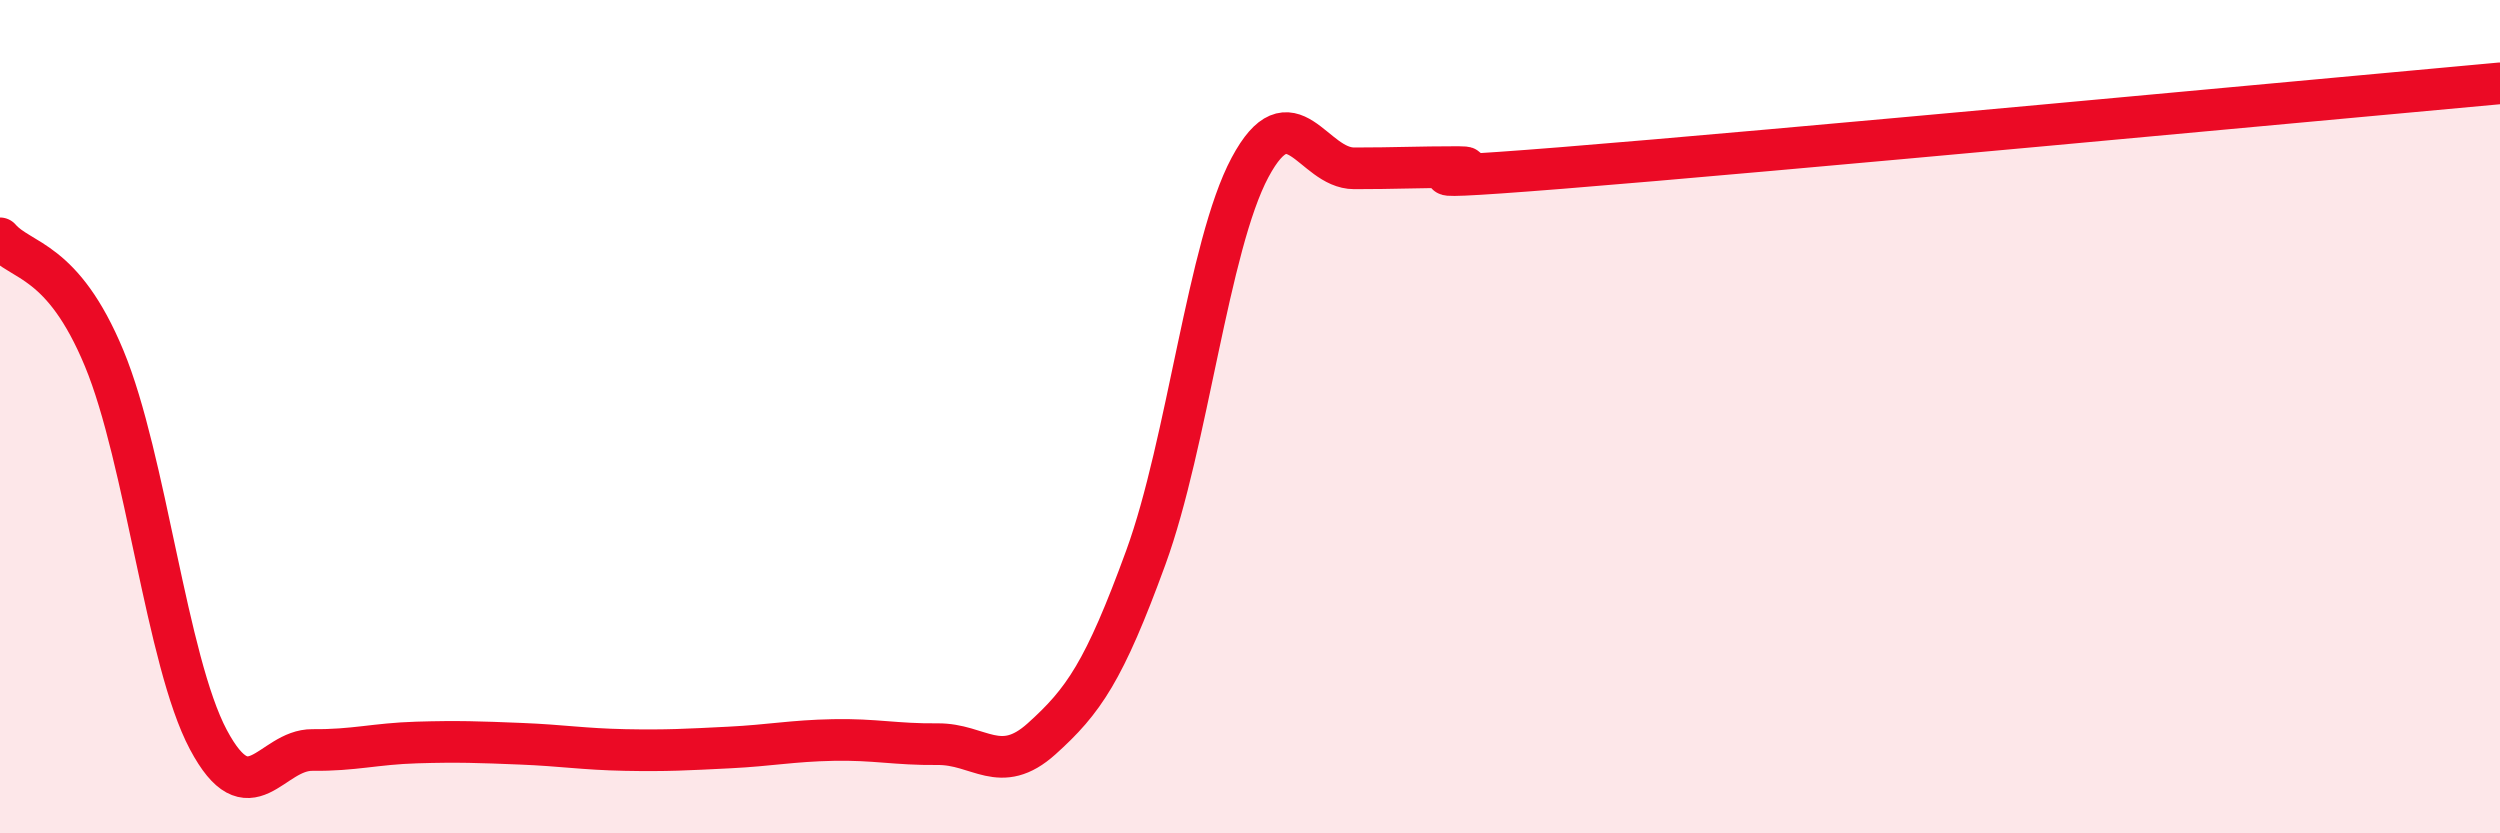
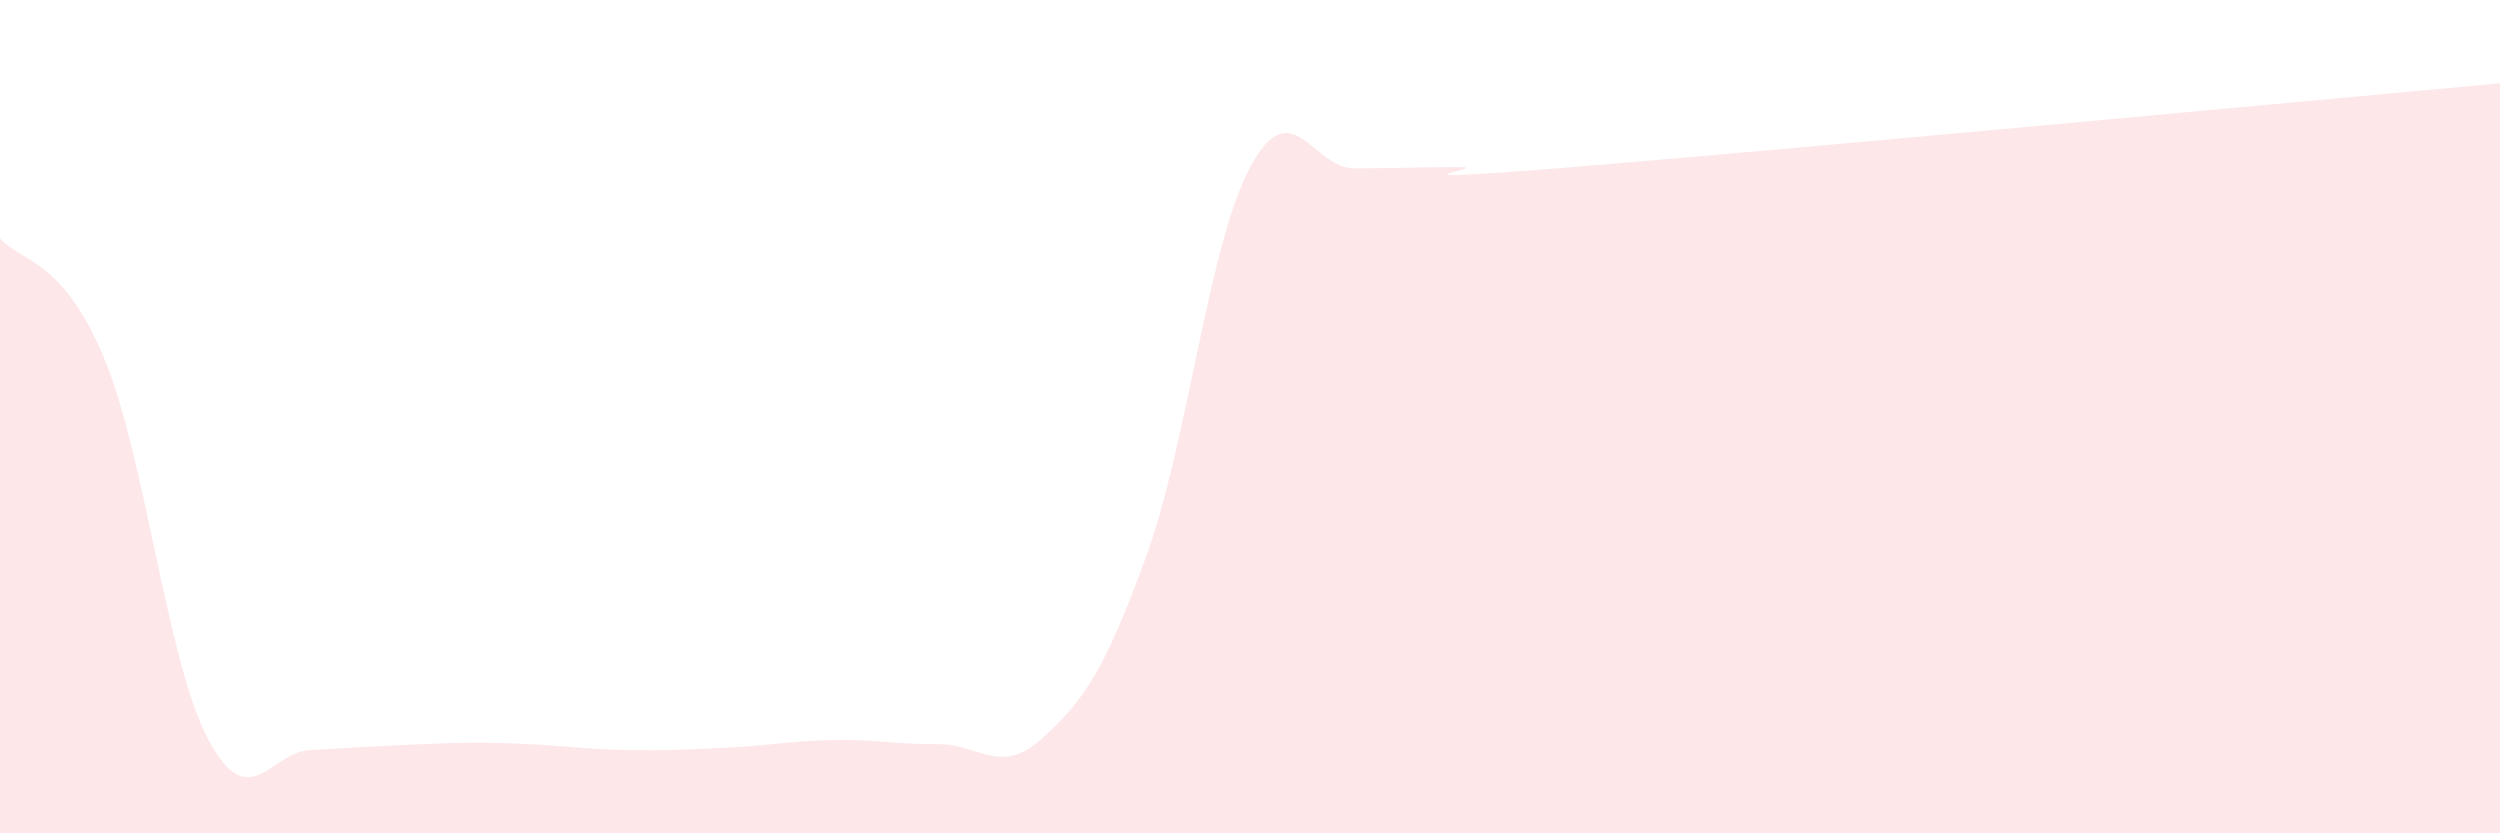
<svg xmlns="http://www.w3.org/2000/svg" width="60" height="20" viewBox="0 0 60 20">
-   <path d="M 0,5.72 C 0.5,6.3 1.5,6.19 2.5,8.6 C 3.5,11.01 4,15.87 5,17.75 C 6,19.63 6.5,17.99 7.5,18 C 8.5,18.01 9,17.85 10,17.82 C 11,17.79 11.5,17.81 12.5,17.85 C 13.5,17.89 14,17.98 15,18 C 16,18.02 16.5,17.99 17.5,17.94 C 18.5,17.89 19,17.78 20,17.76 C 21,17.74 21.5,17.87 22.5,17.86 C 23.5,17.85 24,18.63 25,17.73 C 26,16.83 26.5,16.12 27.5,13.38 C 28.5,10.64 29,5.89 30,4.02 C 31,2.15 31.5,4.04 32.5,4.04 C 33.5,4.04 34,4.01 35,4.01 C 36,4.01 32.5,4.43 37.5,4.03 C 42.5,3.63 55.5,2.41 60,2L60 20L0 20Z" fill="#EB0A25" opacity="0.1" stroke-linecap="round" stroke-linejoin="round" />
-   <path d="M 0,5.72 C 0.5,6.3 1.5,6.19 2.5,8.6 C 3.5,11.01 4,15.87 5,17.75 C 6,19.63 6.5,17.99 7.5,18 C 8.5,18.01 9,17.85 10,17.82 C 11,17.79 11.5,17.81 12.5,17.85 C 13.5,17.89 14,17.98 15,18 C 16,18.02 16.5,17.99 17.5,17.94 C 18.5,17.89 19,17.78 20,17.76 C 21,17.74 21.5,17.87 22.5,17.86 C 23.5,17.85 24,18.63 25,17.73 C 26,16.83 26.5,16.12 27.5,13.38 C 28.5,10.64 29,5.89 30,4.02 C 31,2.15 31.5,4.04 32.5,4.04 C 33.5,4.04 34,4.01 35,4.01 C 36,4.01 32.5,4.43 37.5,4.03 C 42.5,3.63 55.5,2.41 60,2" stroke="#EB0A25" stroke-width="1" fill="none" stroke-linecap="round" stroke-linejoin="round" />
+   <path d="M 0,5.72 C 0.5,6.3 1.5,6.19 2.5,8.6 C 3.5,11.01 4,15.87 5,17.75 C 6,19.63 6.5,17.99 7.5,18 C 11,17.79 11.5,17.81 12.5,17.85 C 13.5,17.89 14,17.98 15,18 C 16,18.02 16.5,17.99 17.5,17.94 C 18.5,17.89 19,17.78 20,17.76 C 21,17.74 21.5,17.87 22.5,17.86 C 23.5,17.85 24,18.63 25,17.73 C 26,16.83 26.5,16.12 27.5,13.38 C 28.5,10.64 29,5.89 30,4.02 C 31,2.15 31.5,4.04 32.5,4.04 C 33.5,4.04 34,4.01 35,4.01 C 36,4.01 32.5,4.43 37.5,4.03 C 42.5,3.63 55.5,2.41 60,2L60 20L0 20Z" fill="#EB0A25" opacity="0.1" stroke-linecap="round" stroke-linejoin="round" />
</svg>